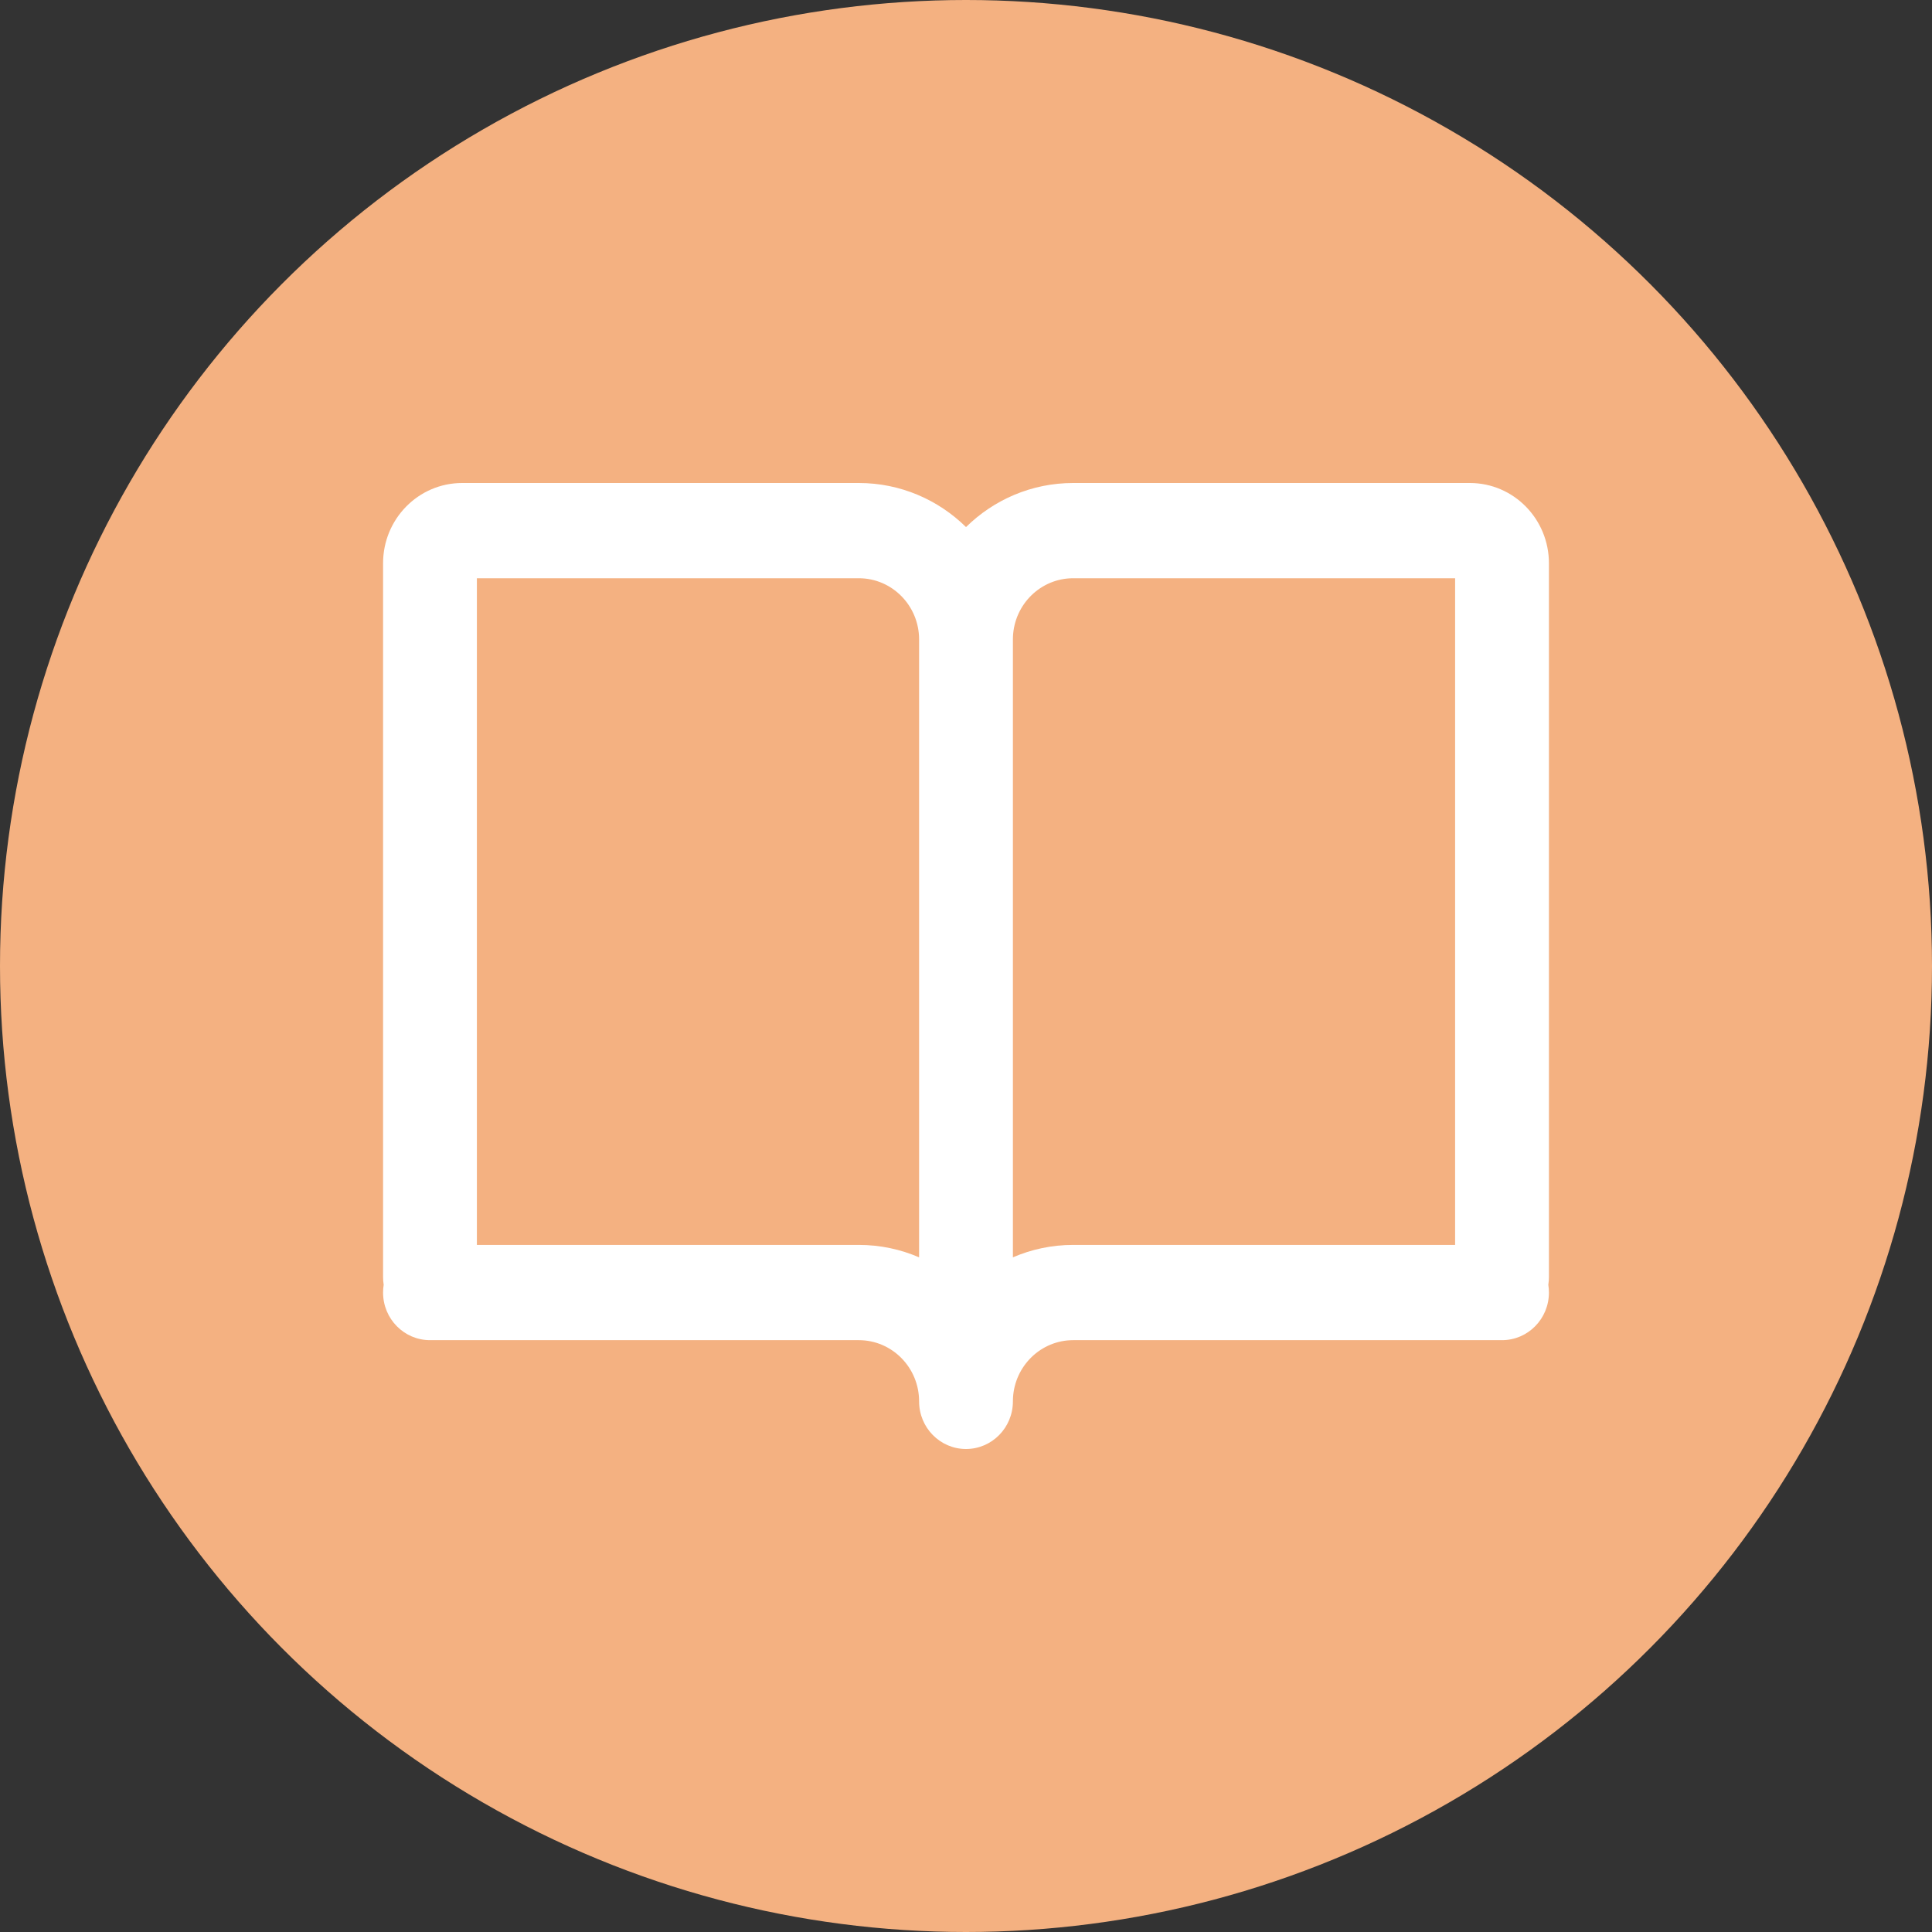
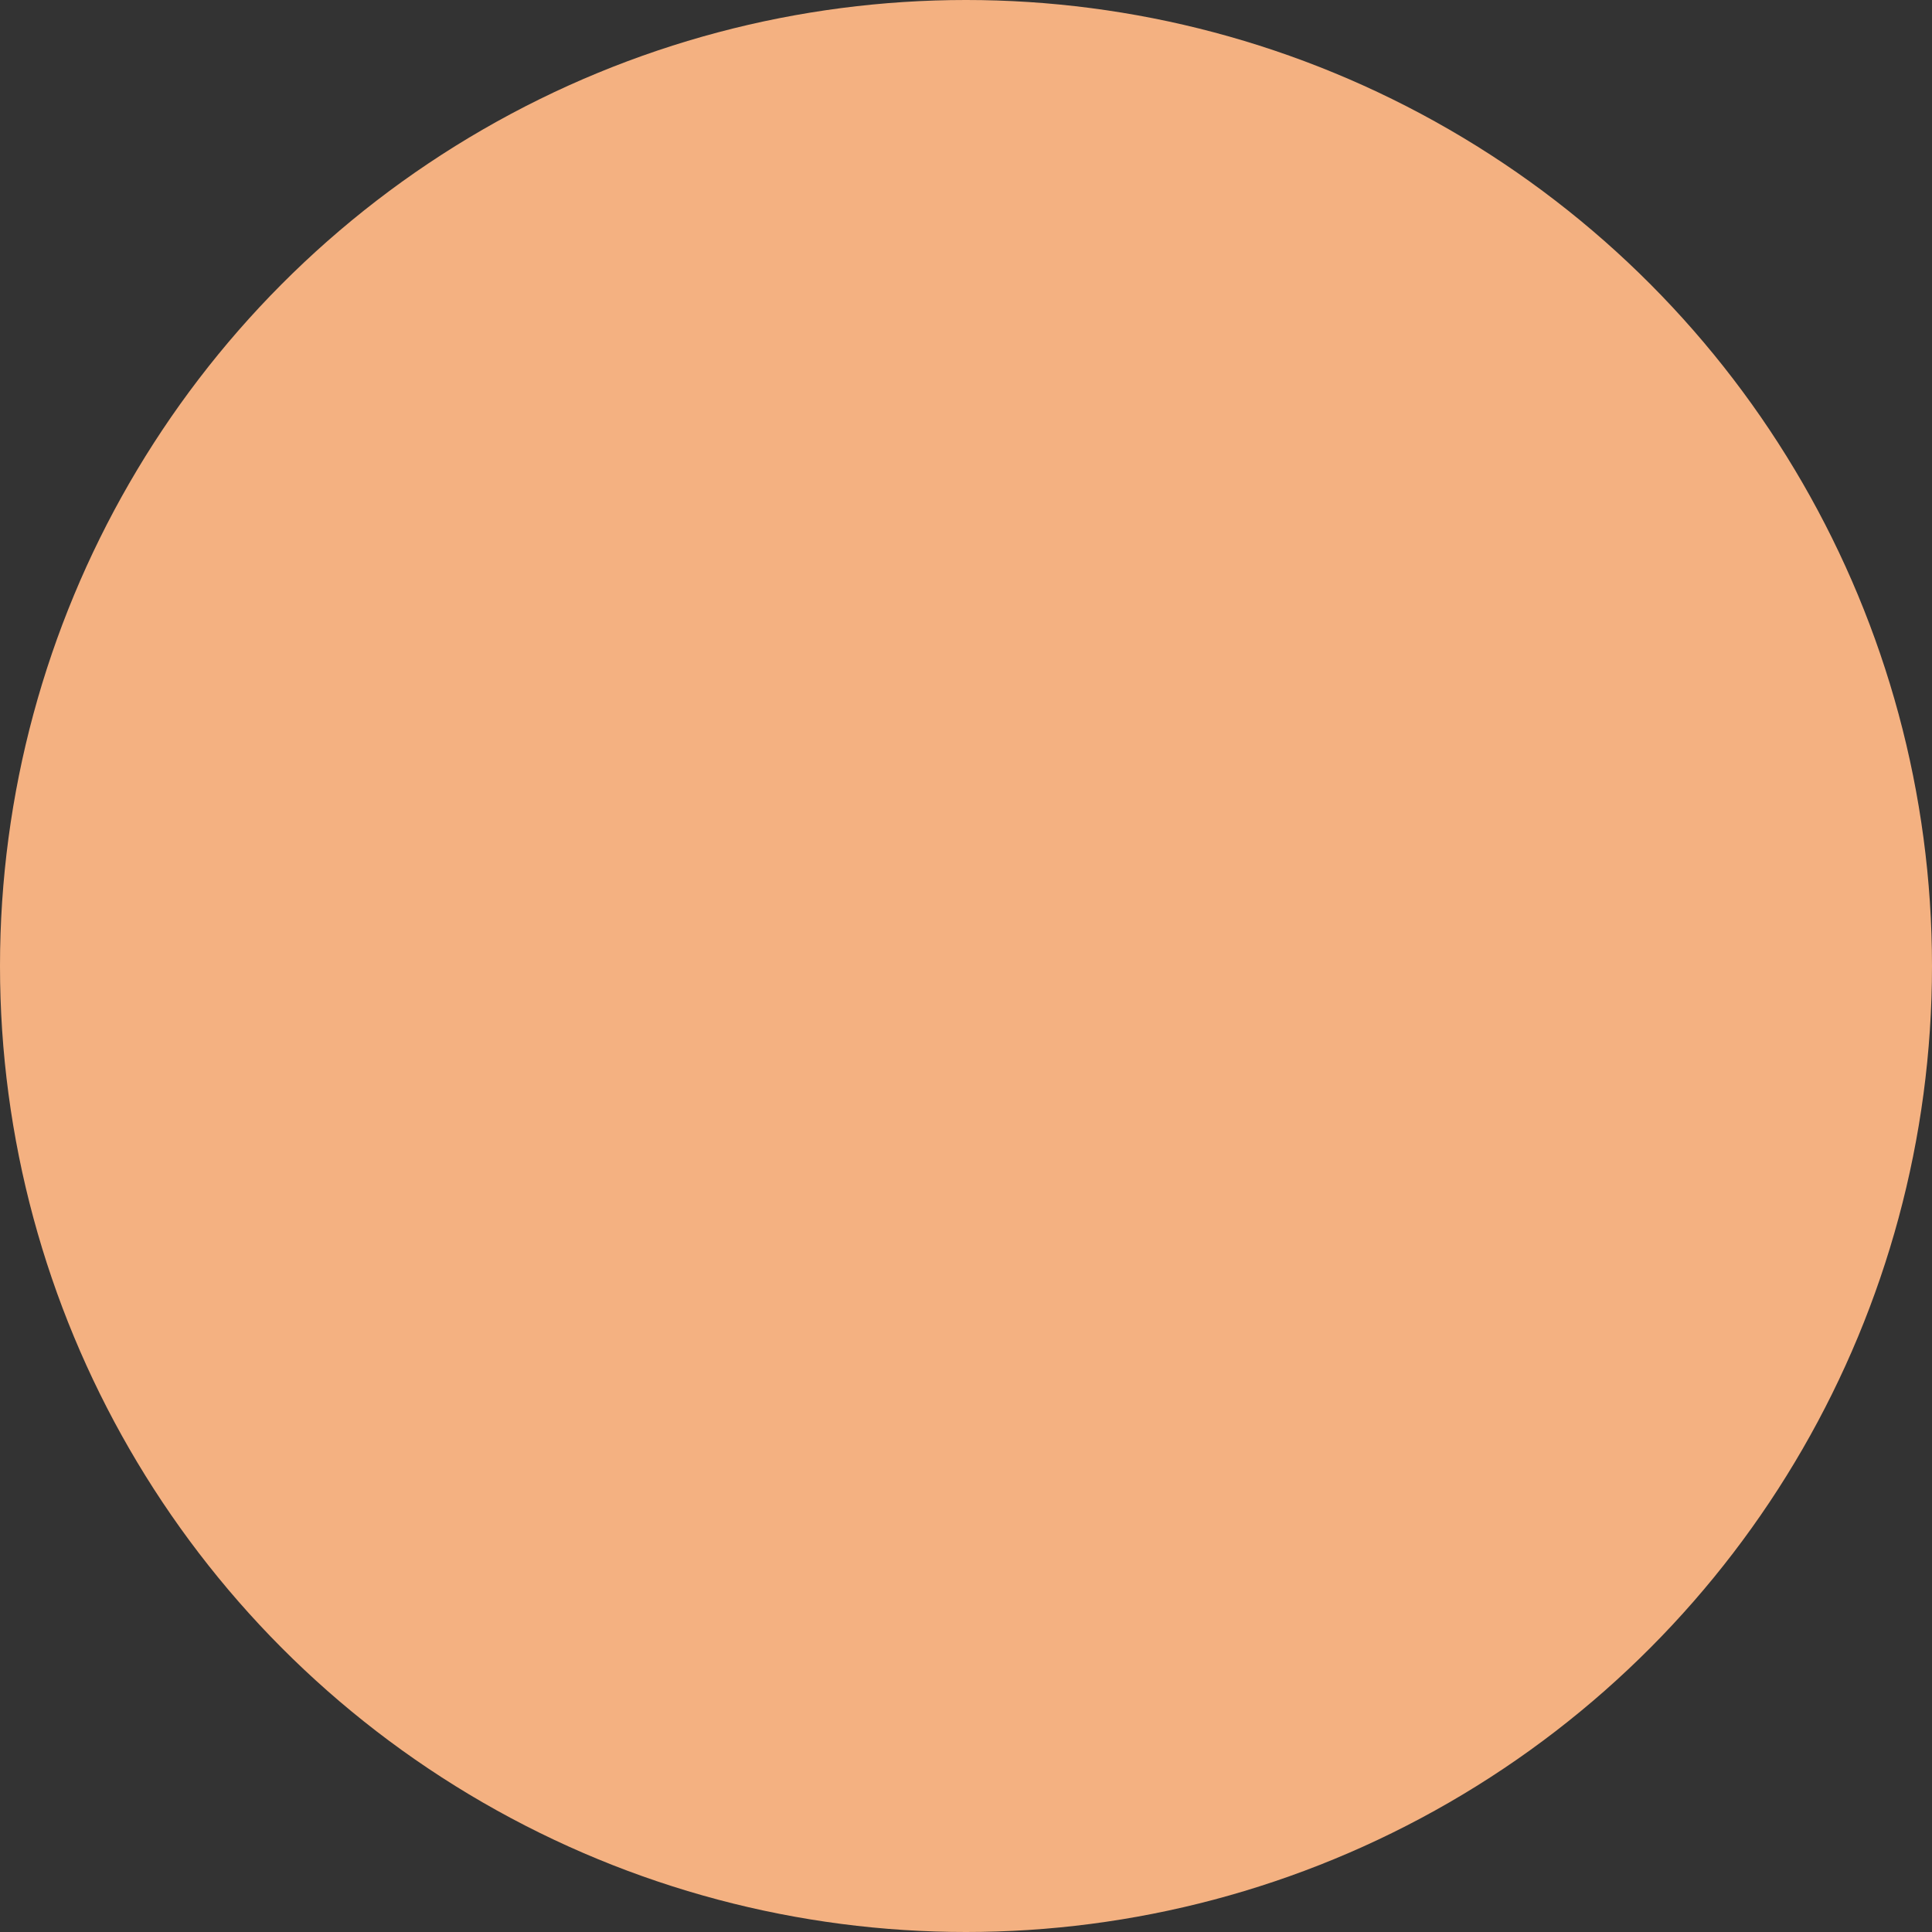
<svg xmlns="http://www.w3.org/2000/svg" width="116px" height="116px" viewBox="0 0 116 116" version="1.1">
  <rect x="0" y="0" width="116" height="116" fill="#333333" stroke="none" />
  <title>Group 2</title>
  <g id="Page-1" stroke="none" stroke-width="1" fill="none" fill-rule="evenodd">
    <g id="Artboard" transform="translate(-788, -435)">
      <g id="Group-2" transform="translate(788, 435)">
        <circle id="Oval-Copy" fill="#F4B181" cx="58" cy="58" r="58" />
-         <path d="M25.816,80.465 C24.261,80.465 23,79.185 23,77.606 C23,77.447 23.013,77.291 23.037,77.139 C23.013,76.987 23,76.831 23,76.672 L23,33.82 C23,31.158 25.125,29 27.747,29 L51.563,29 C54.065,29 56.335,30.008 58.001,31.646 C59.666,30.008 61.935,29 64.437,29 L88.253,29 C90.875,29 93,31.158 93,33.82 L93,76.672 C93,76.831 92.987,76.987 92.963,77.14 C92.987,77.291 93,77.447 93,77.606 C93,79.185 91.739,80.465 90.184,80.465 L64.437,80.465 C62.502,80.465 60.921,82.006 60.821,83.946 L60.816,84.141 C60.816,85.72 59.555,87 58,87 C56.445,87 55.184,85.72 55.184,84.141 C55.184,82.111 53.563,80.465 51.563,80.465 L25.816,80.465 Z M55.184,75.493 L55.184,38.394 C55.184,36.364 53.563,34.718 51.563,34.718 L28.632,34.718 L28.632,74.746 L51.563,74.746 C52.848,74.746 54.072,75.012 55.184,75.493 Z M87.368,34.718 L64.437,34.718 C62.494,34.718 60.909,36.271 60.82,38.221 L60.816,38.394 L60.816,75.493 C61.928,75.012 63.152,74.746 64.437,74.746 L87.367,74.746 L87.368,34.718 Z" id="Combined-Shape" fill="#FFFFFF" fill-rule="nonzero" />
      </g>
    </g>
  </g>
</svg>